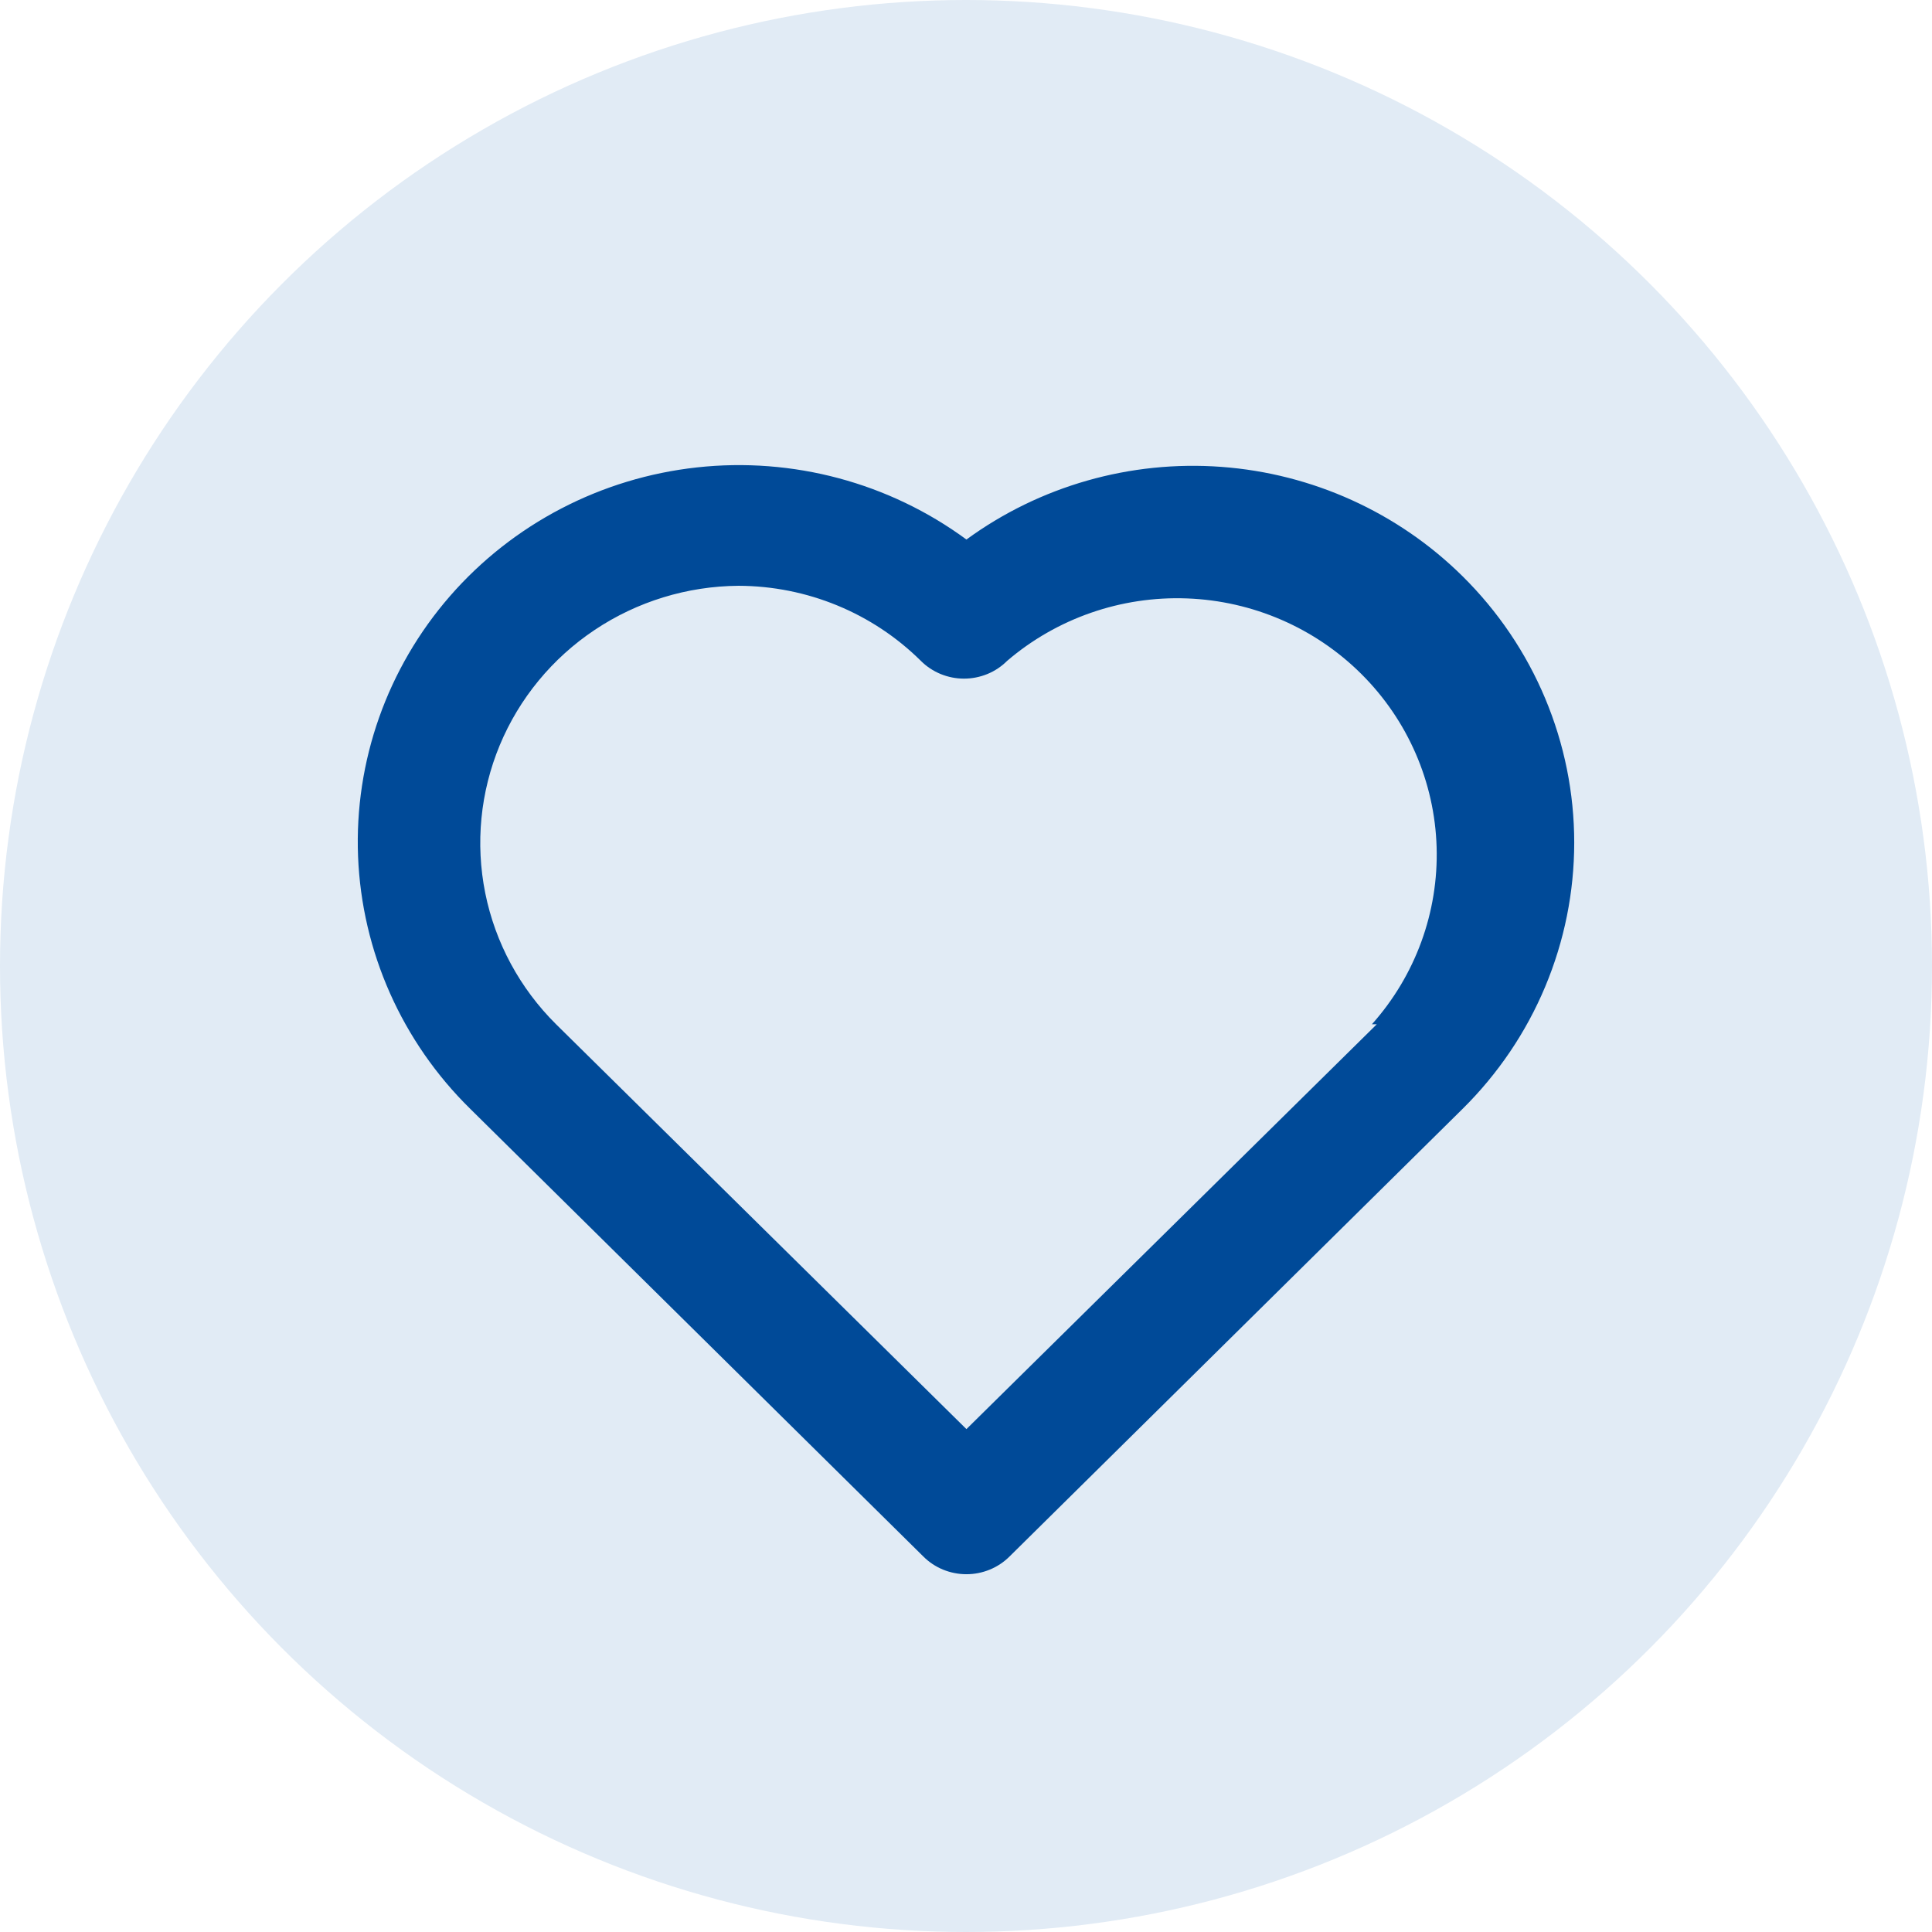
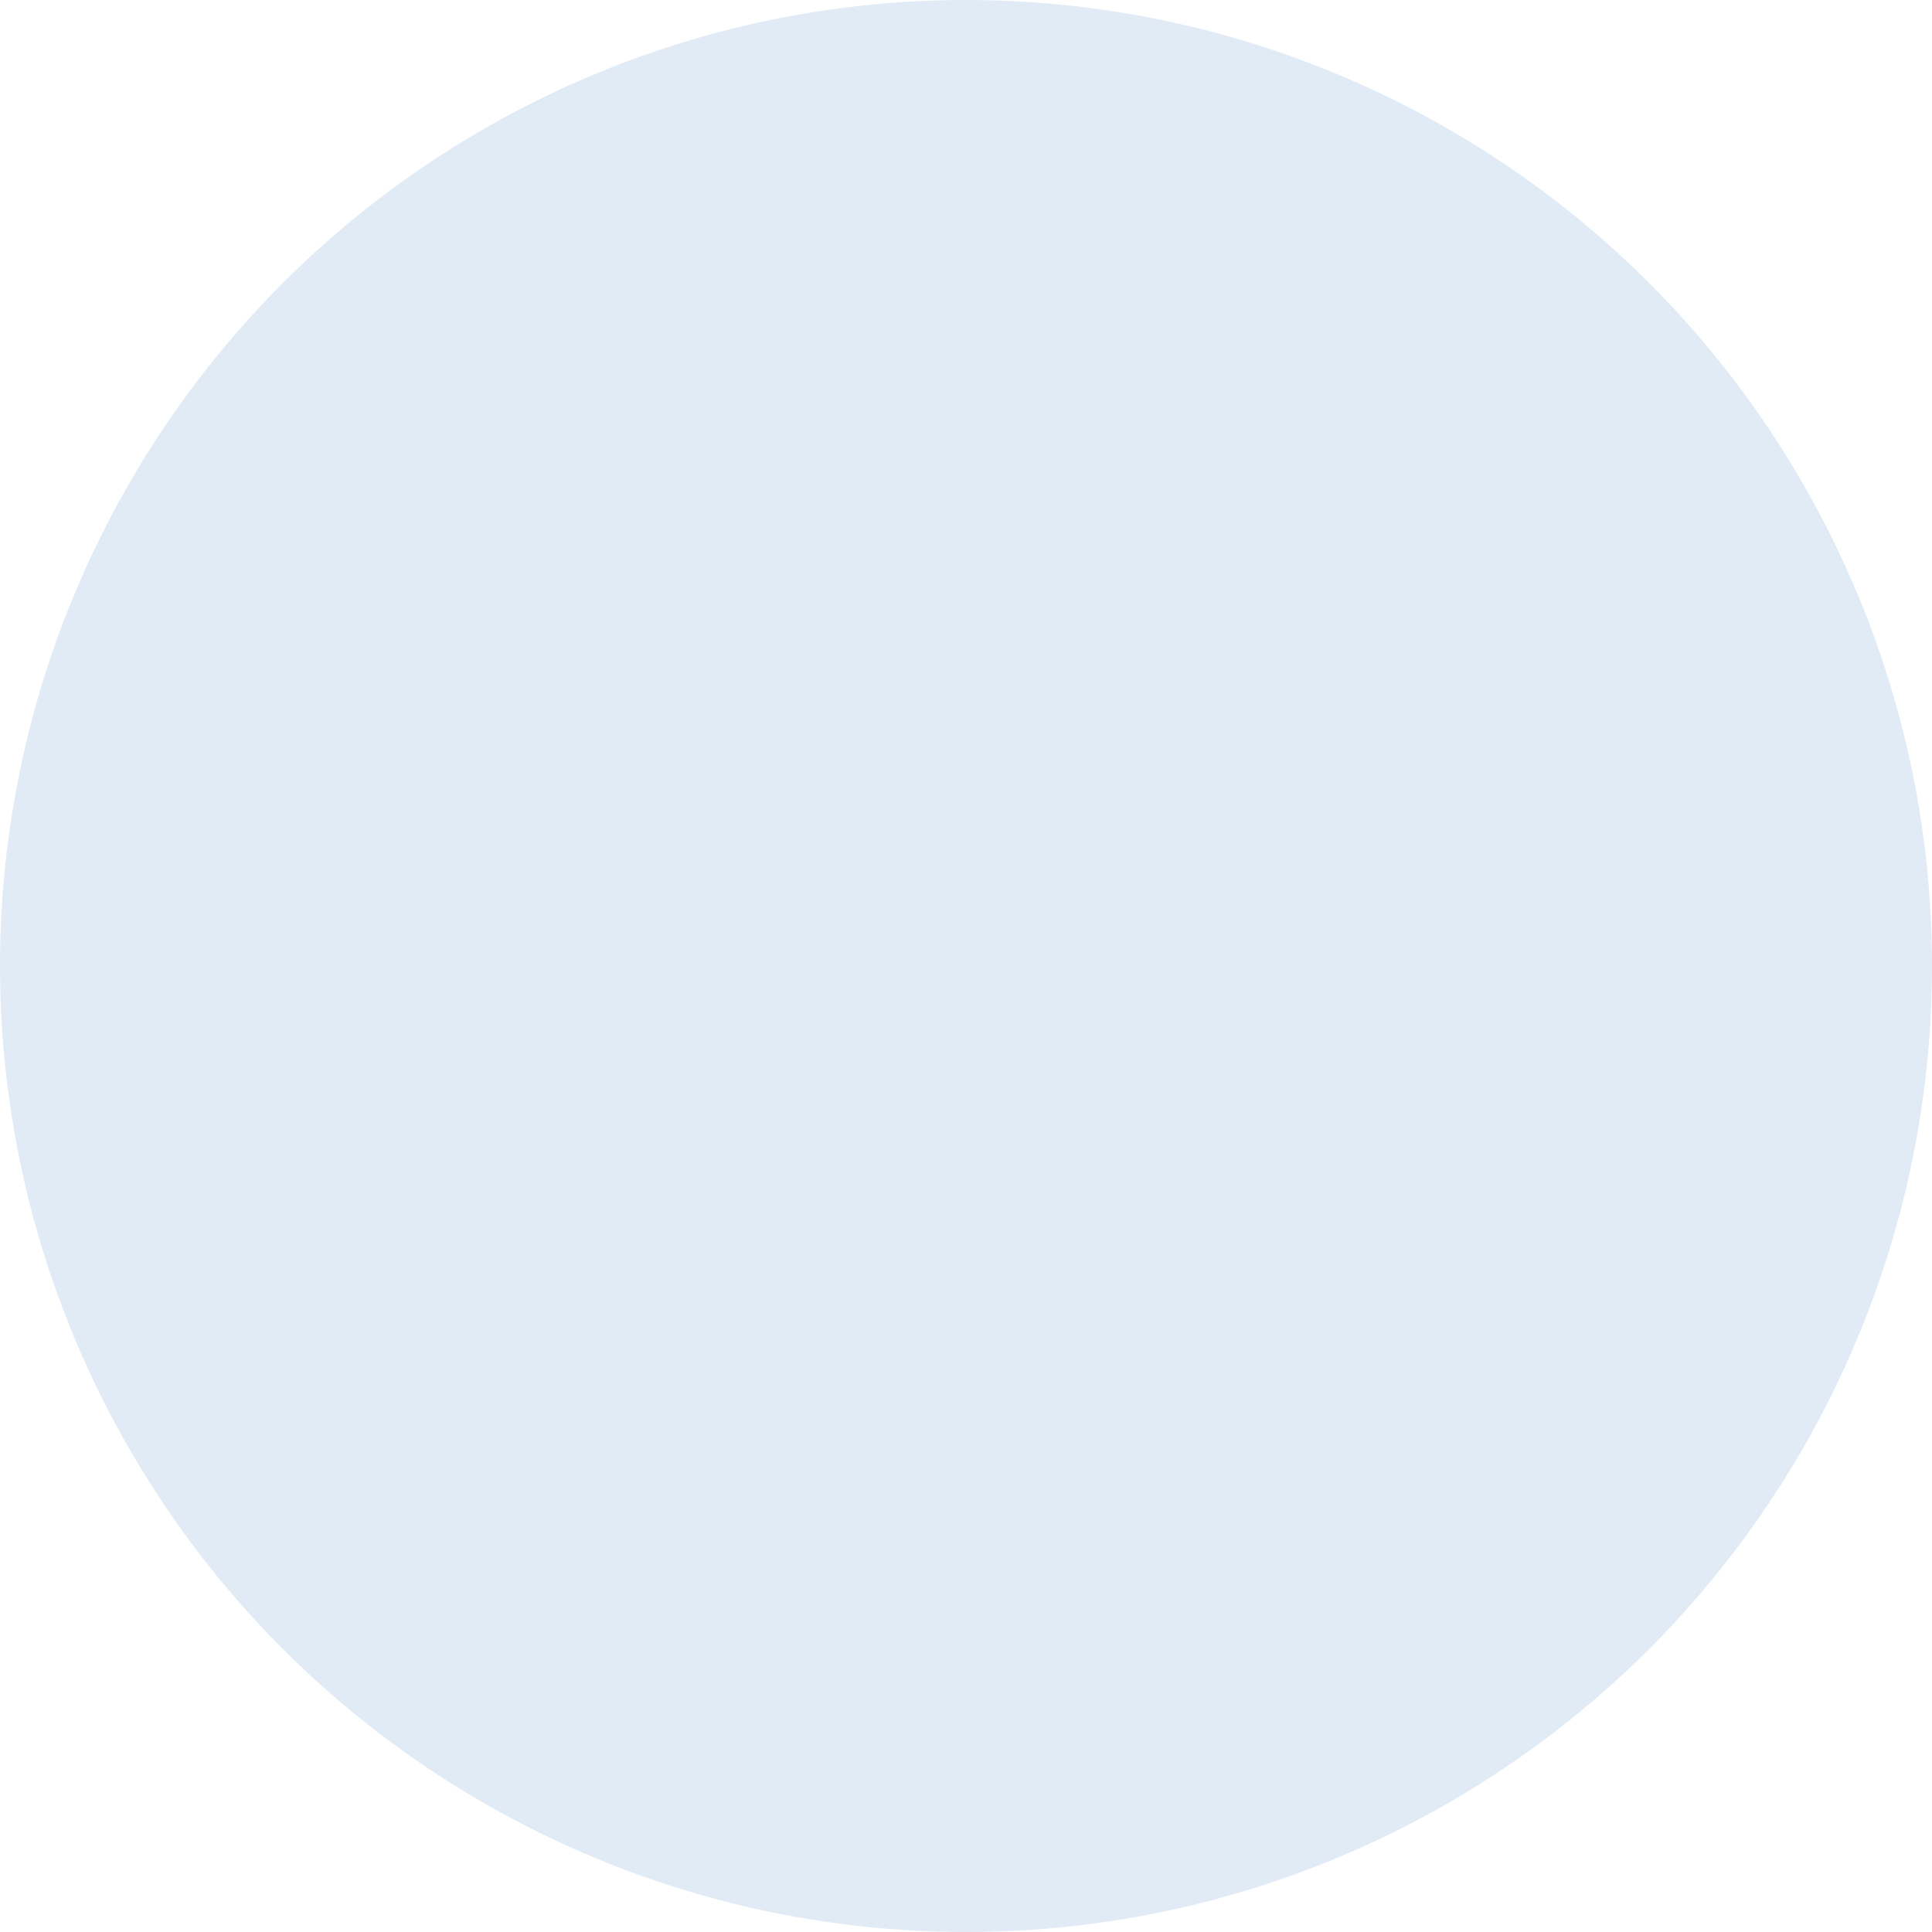
<svg xmlns="http://www.w3.org/2000/svg" width="54" height="54" viewBox="0 0 54 54" fill="none">
  <circle cx="27" cy="27" r="27" fill="#E1EBF5" />
-   <path d="M40.877 16.104C39.073 14.321 36.681 13.237 34.137 13.049C31.593 12.861 29.064 13.582 27.012 15.08C24.85 13.491 22.159 12.771 19.481 13.064C16.803 13.357 14.337 14.642 12.579 16.659C10.822 18.677 9.903 21.278 10.008 23.938C10.114 26.598 11.235 29.12 13.147 30.996L25.806 43.503C25.963 43.661 26.151 43.786 26.358 43.871C26.566 43.956 26.788 44 27.012 44C27.236 44 27.458 43.956 27.665 43.871C27.872 43.786 28.06 43.661 28.218 43.503L40.877 30.996C41.867 30.018 42.653 28.858 43.188 27.58C43.724 26.302 44 24.933 44 23.55C44 22.167 43.724 20.798 43.188 19.52C42.653 18.243 41.867 17.082 40.877 16.104ZM38.481 28.629L27.012 39.944L15.543 28.629C14.532 27.626 13.843 26.351 13.563 24.963C13.284 23.575 13.425 22.136 13.969 20.827C14.514 19.518 15.437 18.397 16.624 17.605C17.811 16.812 19.208 16.384 20.64 16.373C22.554 16.378 24.387 17.132 25.738 18.471C25.896 18.629 26.084 18.754 26.291 18.839C26.498 18.924 26.72 18.968 26.944 18.968C27.168 18.968 27.39 18.924 27.598 18.839C27.805 18.754 27.992 18.629 28.15 18.471C29.541 17.281 31.337 16.657 33.176 16.726C35.014 16.794 36.758 17.55 38.053 18.841C39.349 20.132 40.1 21.861 40.154 23.678C40.208 25.495 39.562 27.265 38.345 28.629H38.481Z" fill="#004A98" />
</svg>